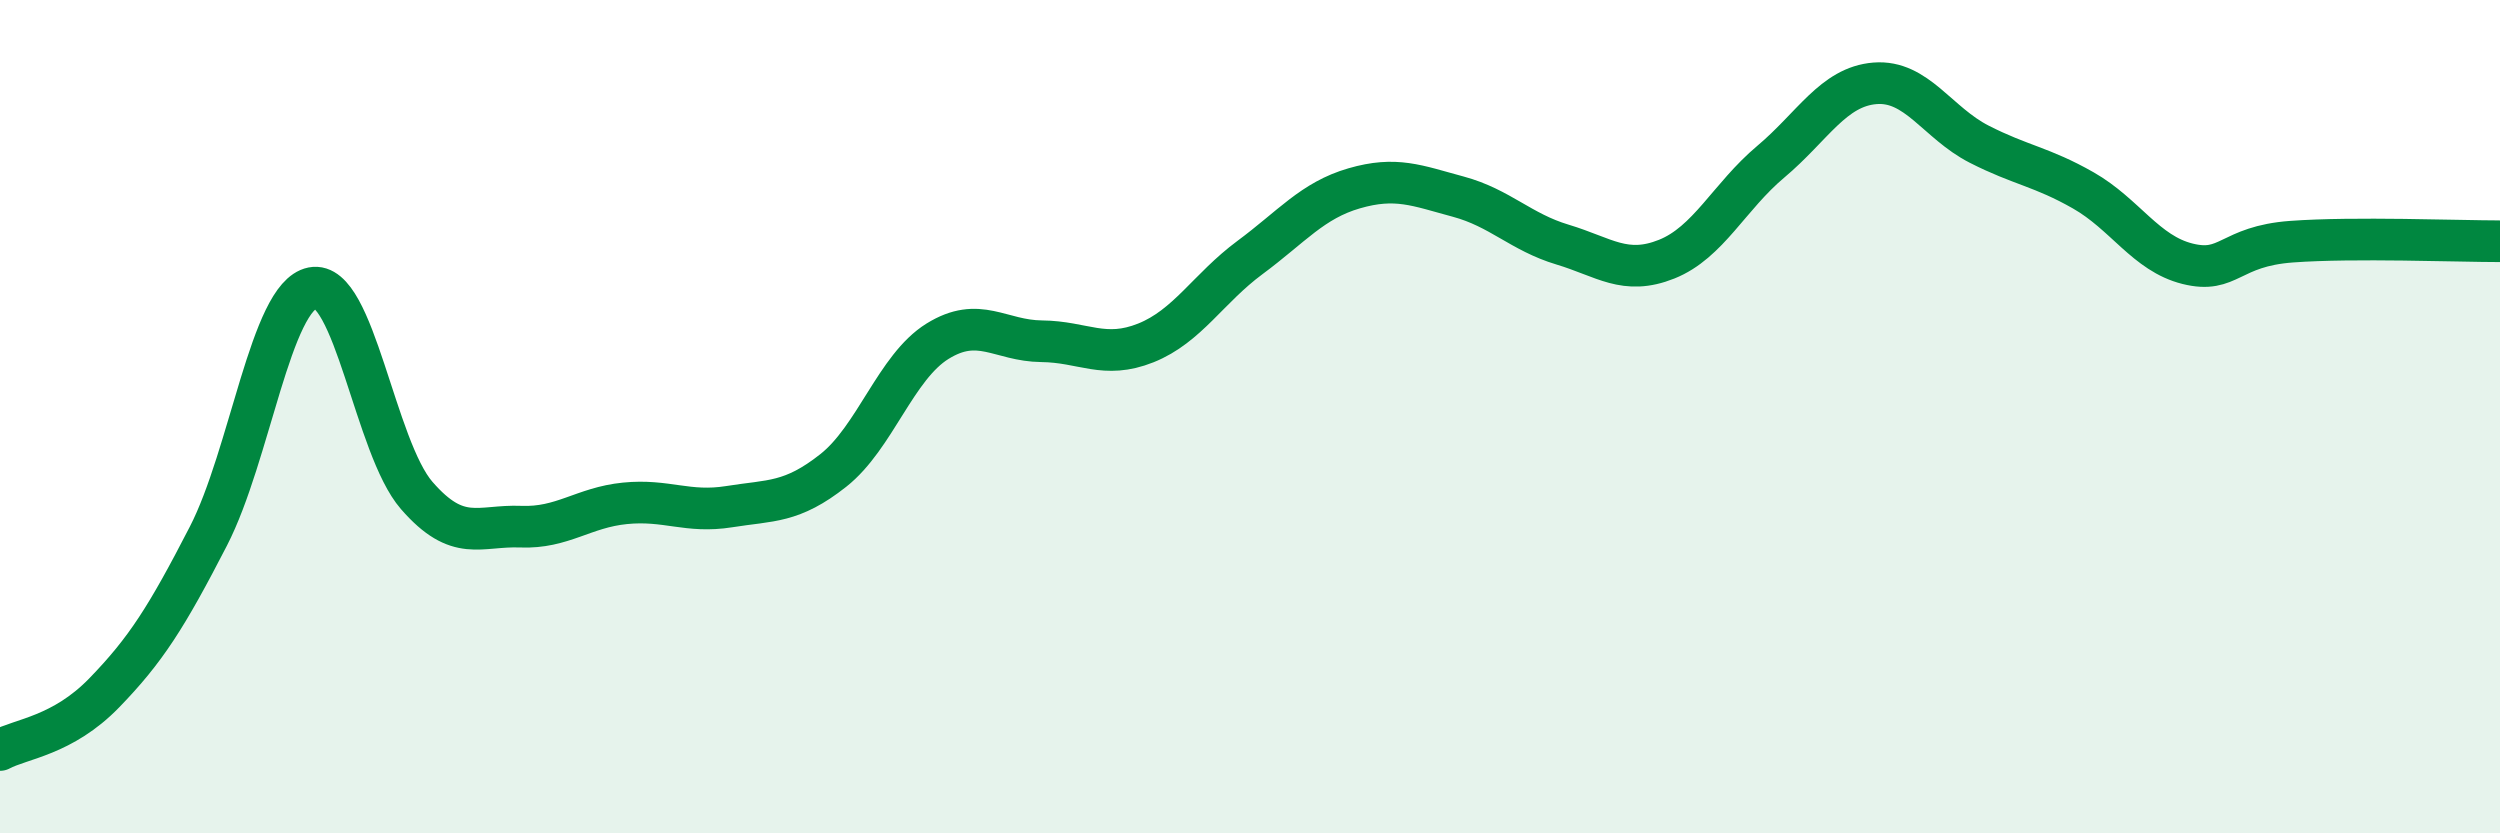
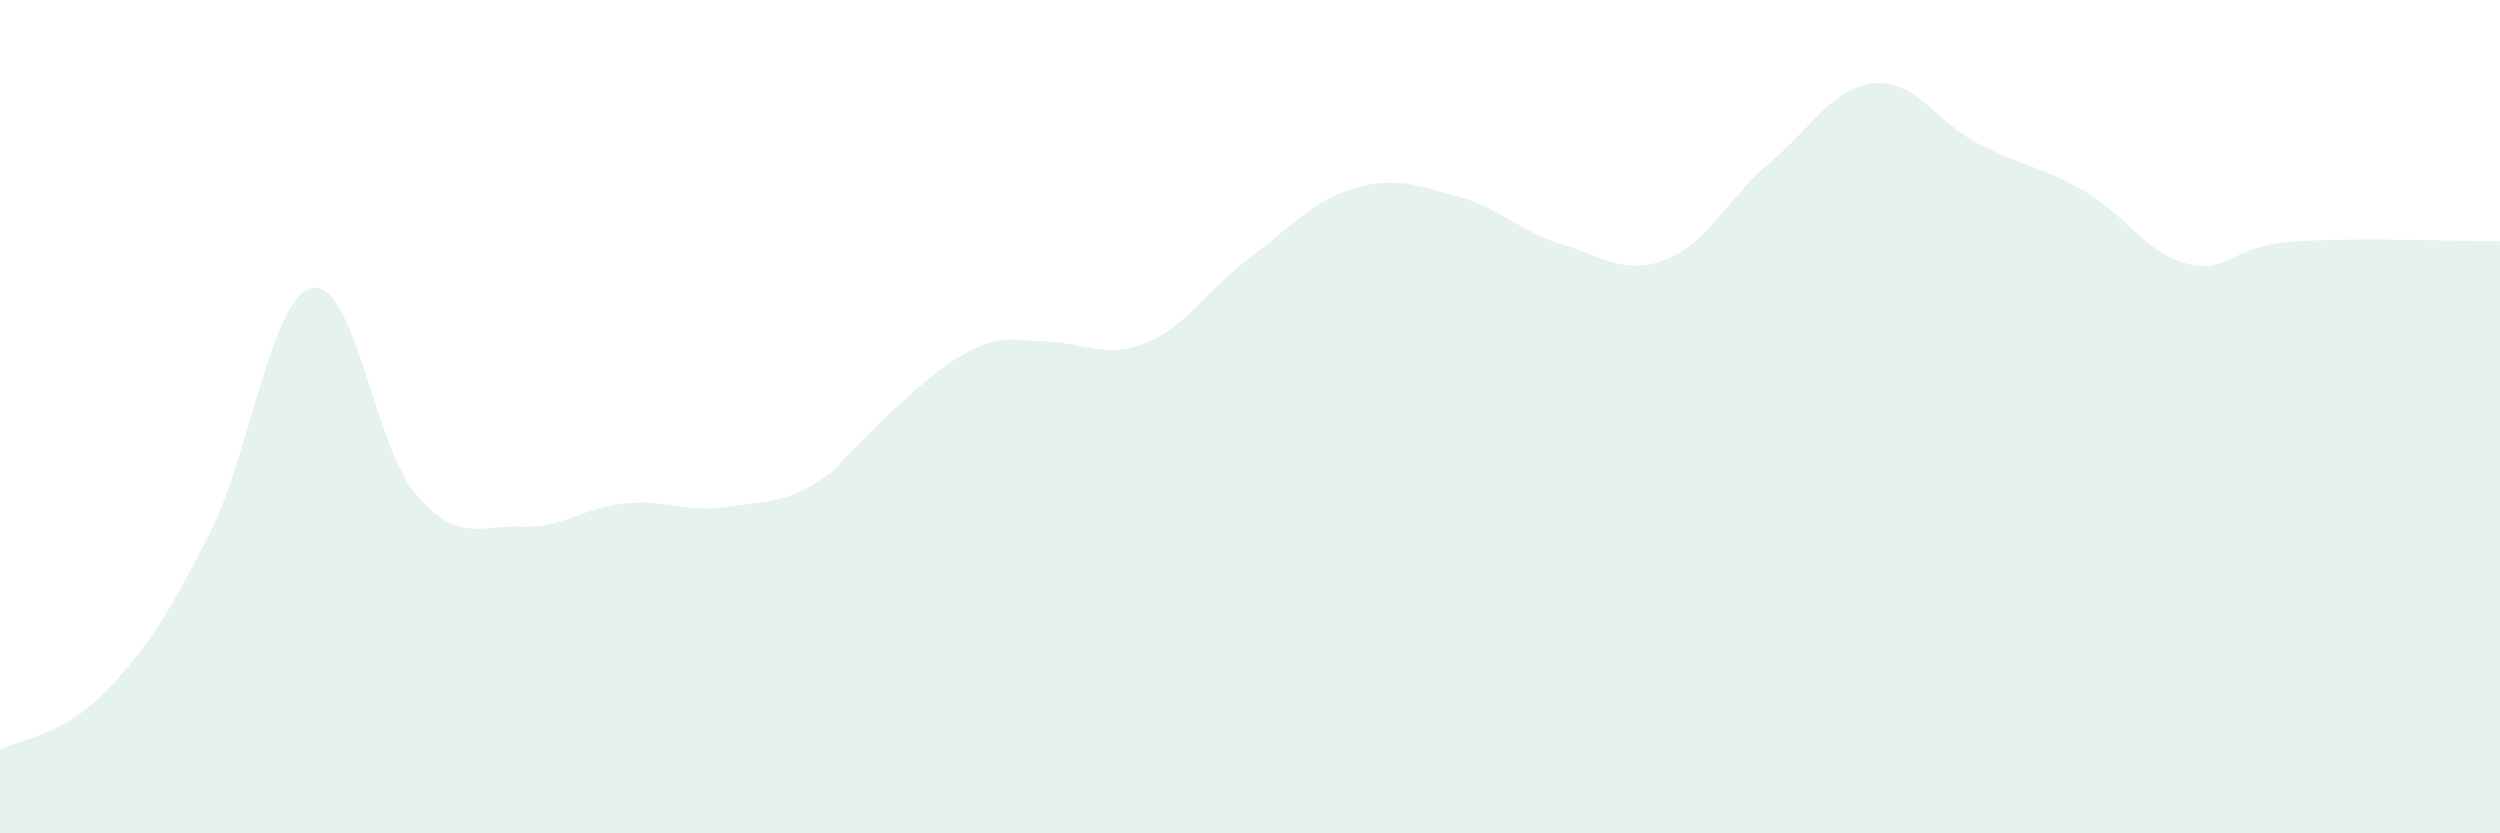
<svg xmlns="http://www.w3.org/2000/svg" width="60" height="20" viewBox="0 0 60 20">
-   <path d="M 0,18 C 0.5,17.73 1.5,17.66 2.5,16.63 C 3.5,15.6 4,14.81 5,12.87 C 6,10.93 6.5,7.11 7.5,6.91 C 8.5,6.71 9,10.74 10,11.89 C 11,13.04 11.5,12.6 12.5,12.64 C 13.5,12.68 14,12.18 15,12.08 C 16,11.98 16.5,12.32 17.5,12.16 C 18.5,12 19,12.08 20,11.29 C 21,10.5 21.5,8.81 22.5,8.19 C 23.5,7.57 24,8.18 25,8.19 C 26,8.2 26.5,8.63 27.5,8.23 C 28.5,7.83 29,6.92 30,6.18 C 31,5.44 31.5,4.81 32.5,4.52 C 33.5,4.23 34,4.45 35,4.72 C 36,4.99 36.5,5.57 37.5,5.87 C 38.5,6.17 39,6.62 40,6.22 C 41,5.82 41.5,4.72 42.5,3.88 C 43.5,3.04 44,2.08 45,2 C 46,1.92 46.5,2.95 47.5,3.46 C 48.5,3.97 49,4 50,4.57 C 51,5.14 51.5,6.08 52.5,6.33 C 53.5,6.58 53.5,5.91 55,5.8 C 56.5,5.69 59,5.79 60,5.79L60 20L0 20Z" fill="#008740" opacity="0.1" stroke-linecap="round" stroke-linejoin="round" />
-   <path d="M 0,18 C 0.5,17.73 1.5,17.66 2.5,16.63 C 3.5,15.6 4,14.81 5,12.87 C 6,10.93 6.5,7.11 7.5,6.91 C 8.5,6.71 9,10.74 10,11.89 C 11,13.04 11.5,12.6 12.5,12.64 C 13.5,12.68 14,12.18 15,12.08 C 16,11.98 16.5,12.32 17.5,12.16 C 18.5,12 19,12.08 20,11.29 C 21,10.5 21.5,8.81 22.5,8.19 C 23.5,7.57 24,8.18 25,8.19 C 26,8.2 26.5,8.63 27.5,8.23 C 28.5,7.83 29,6.92 30,6.18 C 31,5.44 31.5,4.81 32.5,4.52 C 33.5,4.23 34,4.45 35,4.72 C 36,4.99 36.5,5.57 37.5,5.87 C 38.5,6.17 39,6.62 40,6.22 C 41,5.82 41.5,4.72 42.5,3.88 C 43.5,3.04 44,2.08 45,2 C 46,1.92 46.5,2.95 47.5,3.46 C 48.5,3.97 49,4 50,4.57 C 51,5.14 51.5,6.08 52.5,6.33 C 53.5,6.58 53.5,5.91 55,5.8 C 56.5,5.69 59,5.79 60,5.79" stroke="#008740" stroke-width="1" fill="none" stroke-linecap="round" stroke-linejoin="round" />
+   <path d="M 0,18 C 0.5,17.73 1.5,17.66 2.5,16.63 C 3.5,15.6 4,14.81 5,12.87 C 6,10.93 6.5,7.11 7.5,6.91 C 8.5,6.71 9,10.74 10,11.89 C 11,13.04 11.5,12.6 12.5,12.64 C 13.5,12.68 14,12.18 15,12.08 C 16,11.98 16.5,12.32 17.5,12.16 C 18.5,12 19,12.08 20,11.29 C 23.5,7.57 24,8.18 25,8.19 C 26,8.2 26.5,8.63 27.5,8.23 C 28.5,7.83 29,6.92 30,6.18 C 31,5.44 31.5,4.81 32.5,4.52 C 33.5,4.23 34,4.45 35,4.72 C 36,4.99 36.5,5.57 37.5,5.87 C 38.5,6.17 39,6.62 40,6.22 C 41,5.82 41.5,4.72 42.5,3.88 C 43.5,3.04 44,2.08 45,2 C 46,1.92 46.5,2.95 47.5,3.46 C 48.5,3.97 49,4 50,4.57 C 51,5.14 51.5,6.08 52.5,6.33 C 53.5,6.58 53.5,5.91 55,5.8 C 56.5,5.69 59,5.79 60,5.79L60 20L0 20Z" fill="#008740" opacity="0.1" stroke-linecap="round" stroke-linejoin="round" />
</svg>